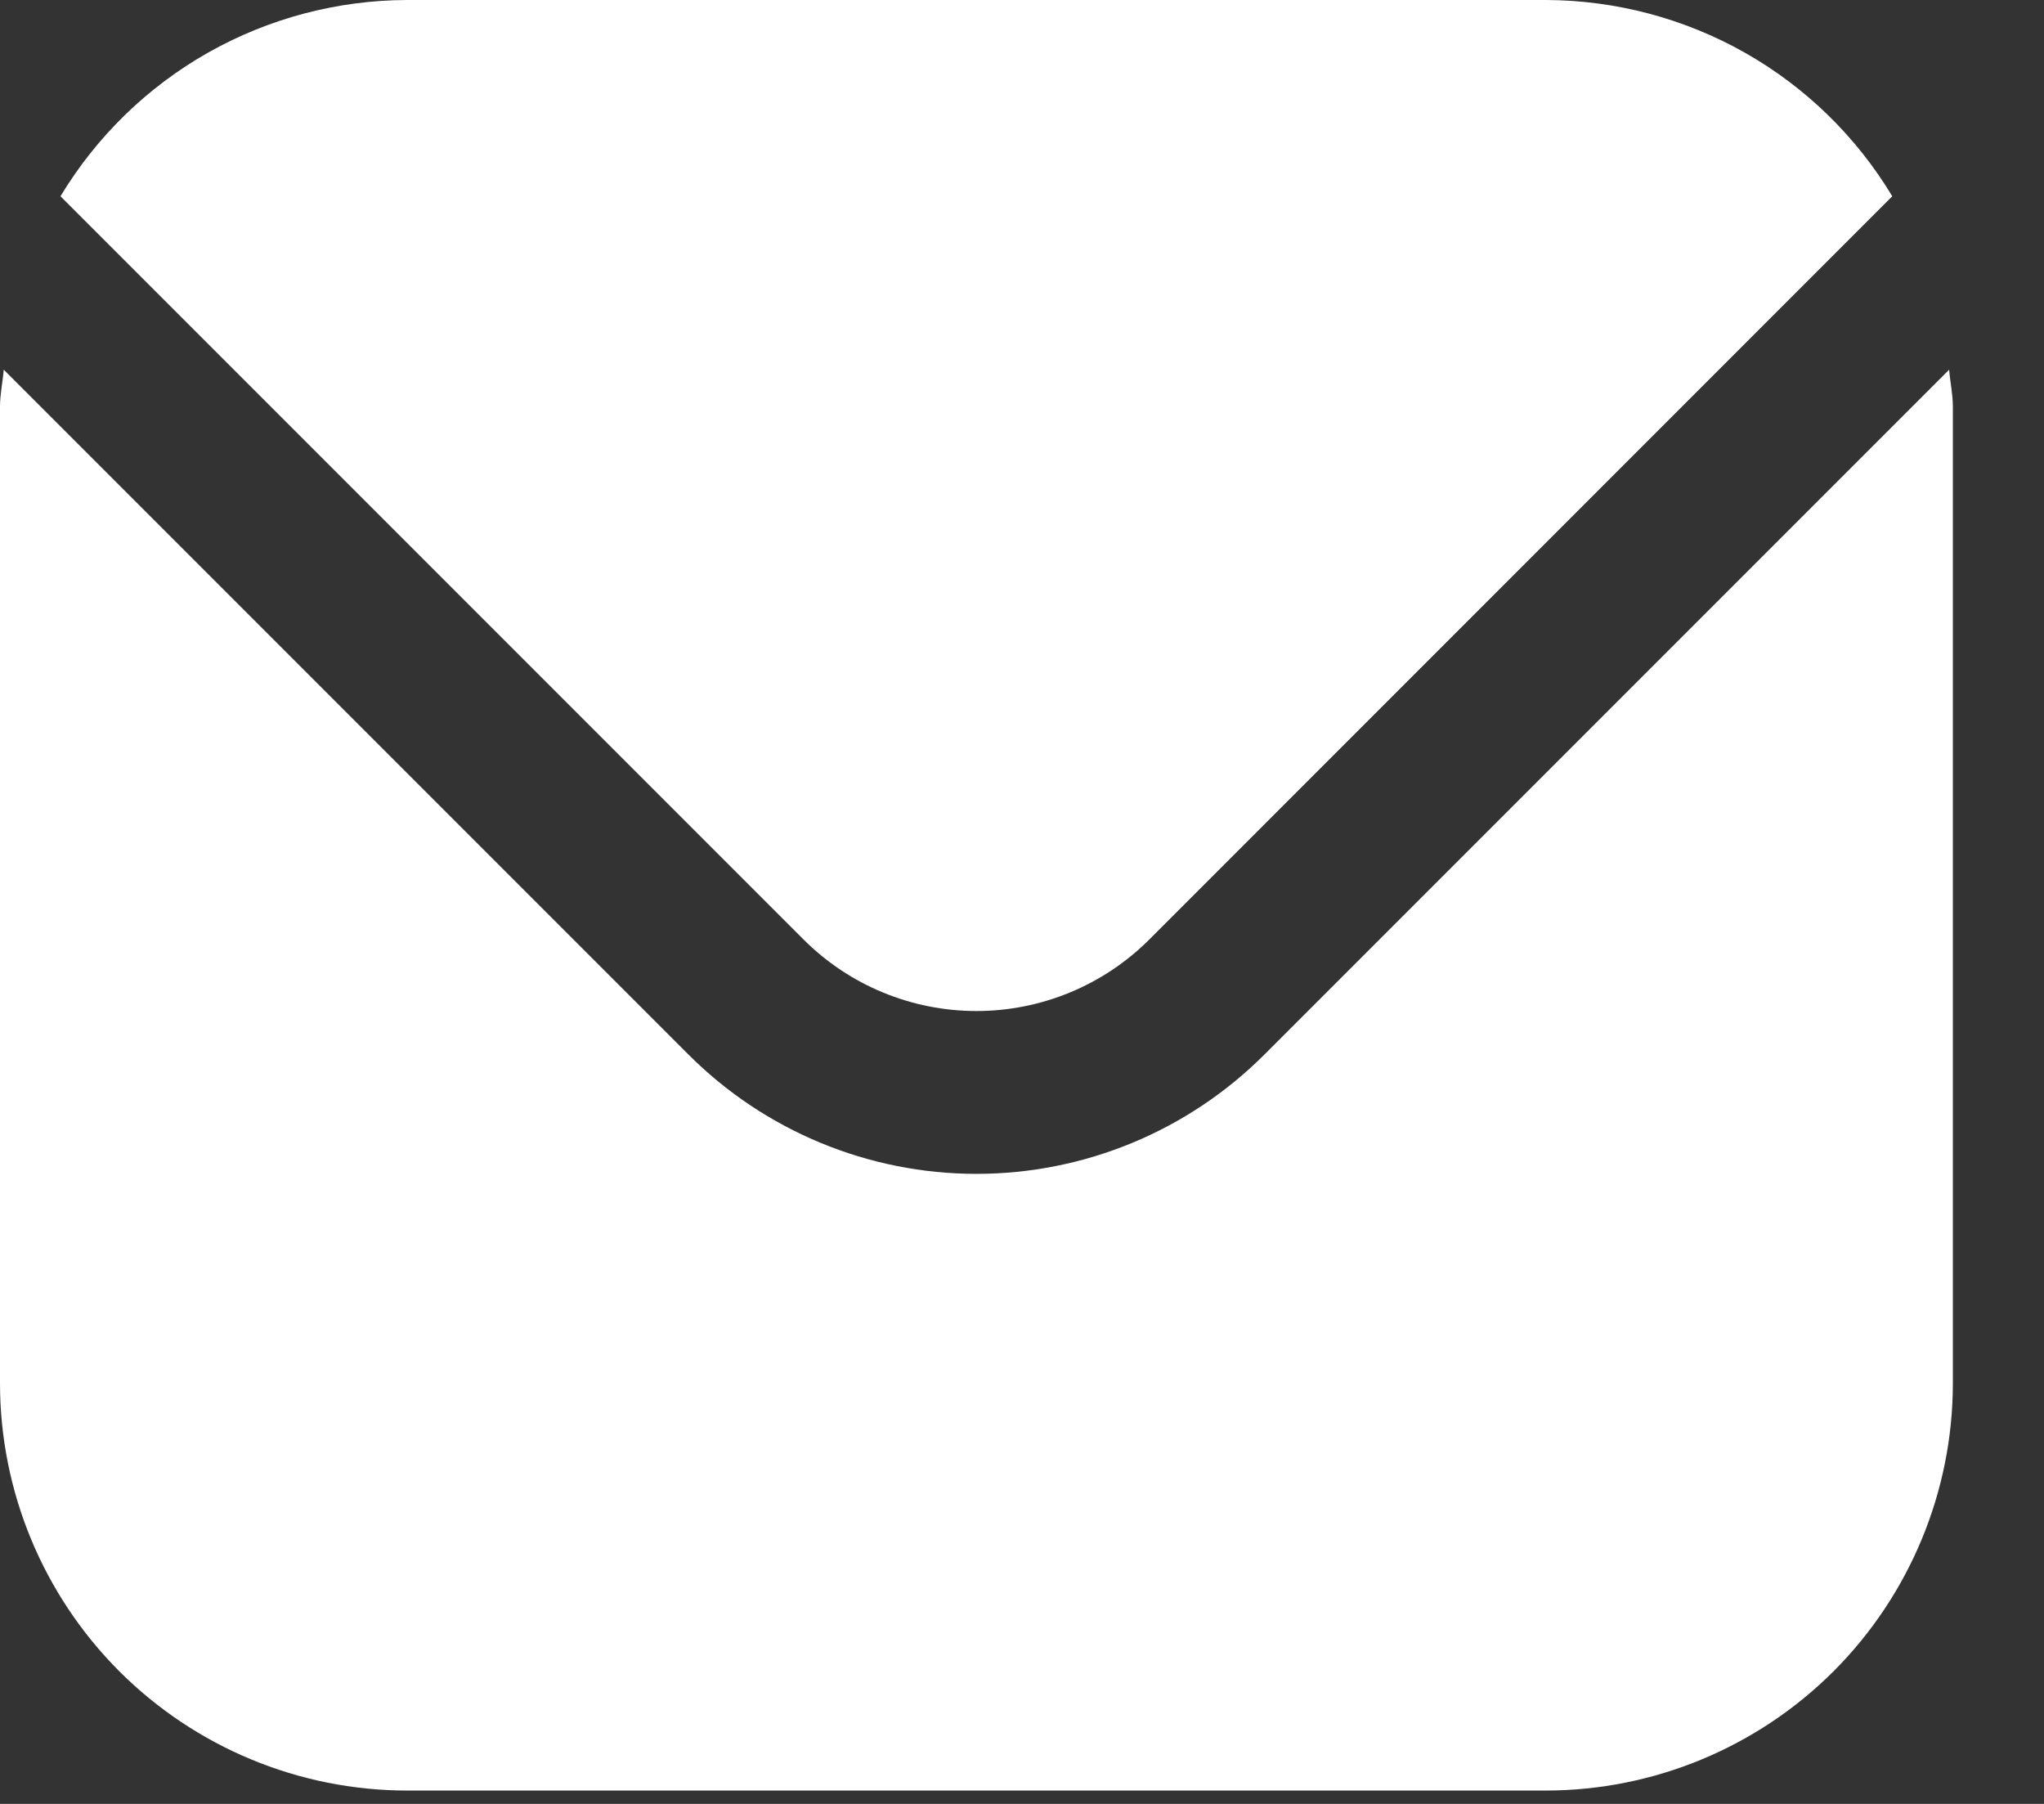
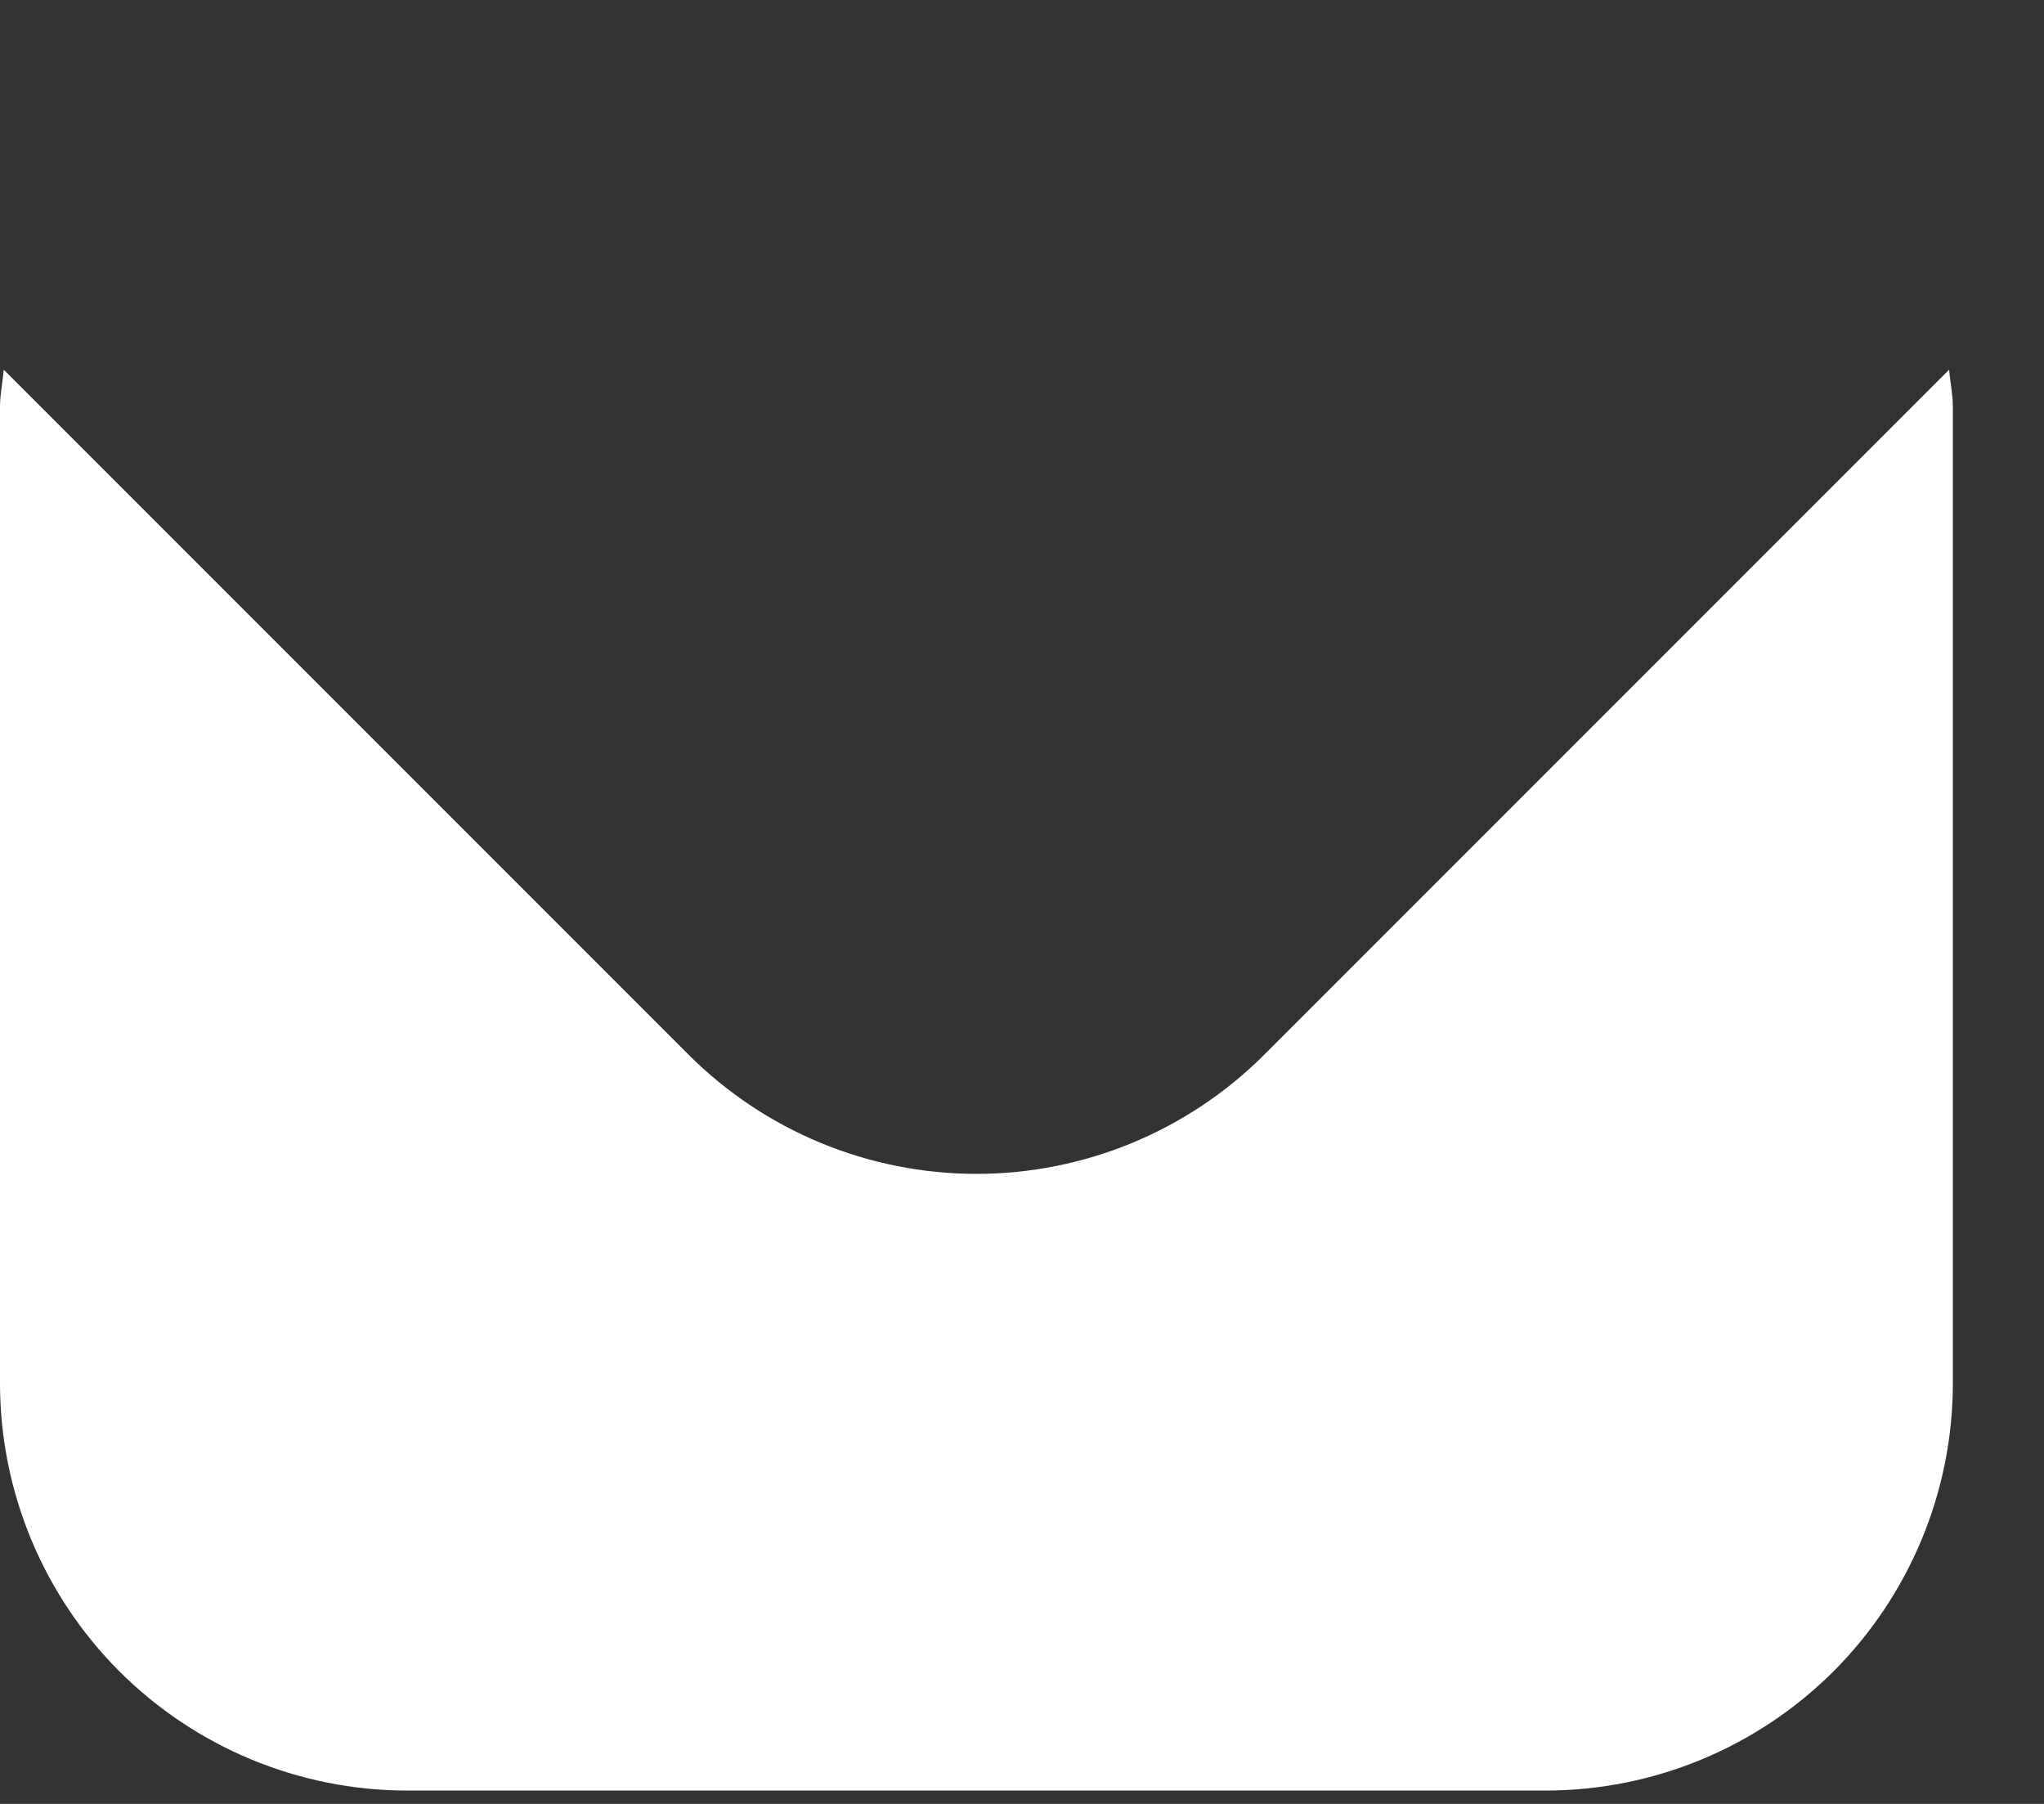
<svg xmlns="http://www.w3.org/2000/svg" width="17" height="15" viewBox="0 0 17 15" fill="none">
  <rect x="0" y="0" width="17" height="15" fill="#333333" stroke="none" />
  <path d="M16.211 3.074L10.514 8.771C9.879 9.405 9.018 9.761 8.121 9.761C7.224 9.761 6.363 9.405 5.728 8.771L0.031 3.074C0.022 3.181 0 3.278 0 3.384V11.505C0.001 12.402 0.358 13.262 0.992 13.897C1.627 14.531 2.487 14.888 3.384 14.889H12.858C13.755 14.888 14.615 14.531 15.25 13.897C15.884 13.262 16.241 12.402 16.242 11.505V3.384C16.242 3.278 16.22 3.181 16.211 3.074Z" fill="white" />
-   <path d="M9.557 7.814L15.738 1.632C15.439 1.135 15.017 0.724 14.512 0.438C14.008 0.153 13.438 0.002 12.858 0H3.384C2.804 0.002 2.234 0.153 1.73 0.438C1.225 0.724 0.803 1.135 0.503 1.632L6.685 7.814C7.066 8.194 7.583 8.407 8.121 8.407C8.659 8.407 9.176 8.194 9.557 7.814Z" fill="white" />
</svg>